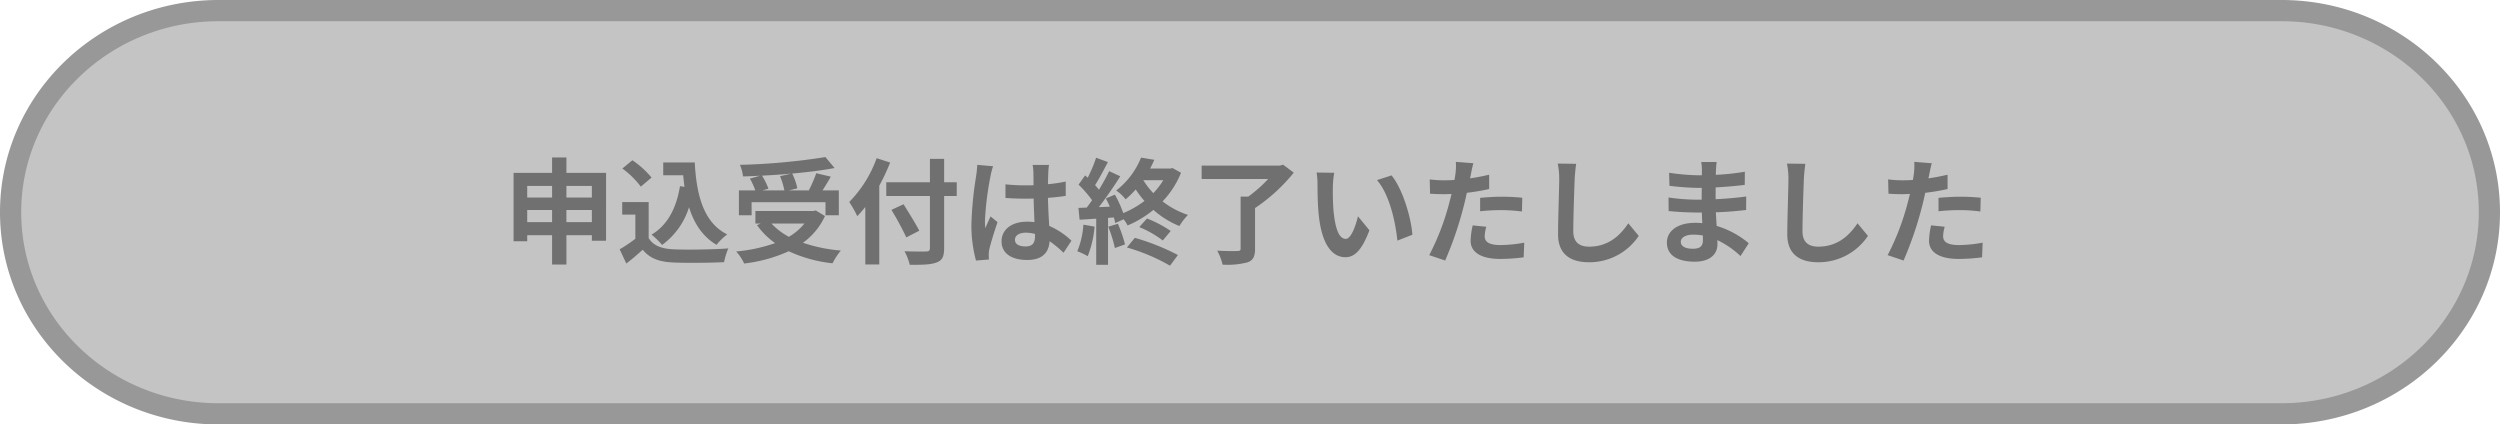
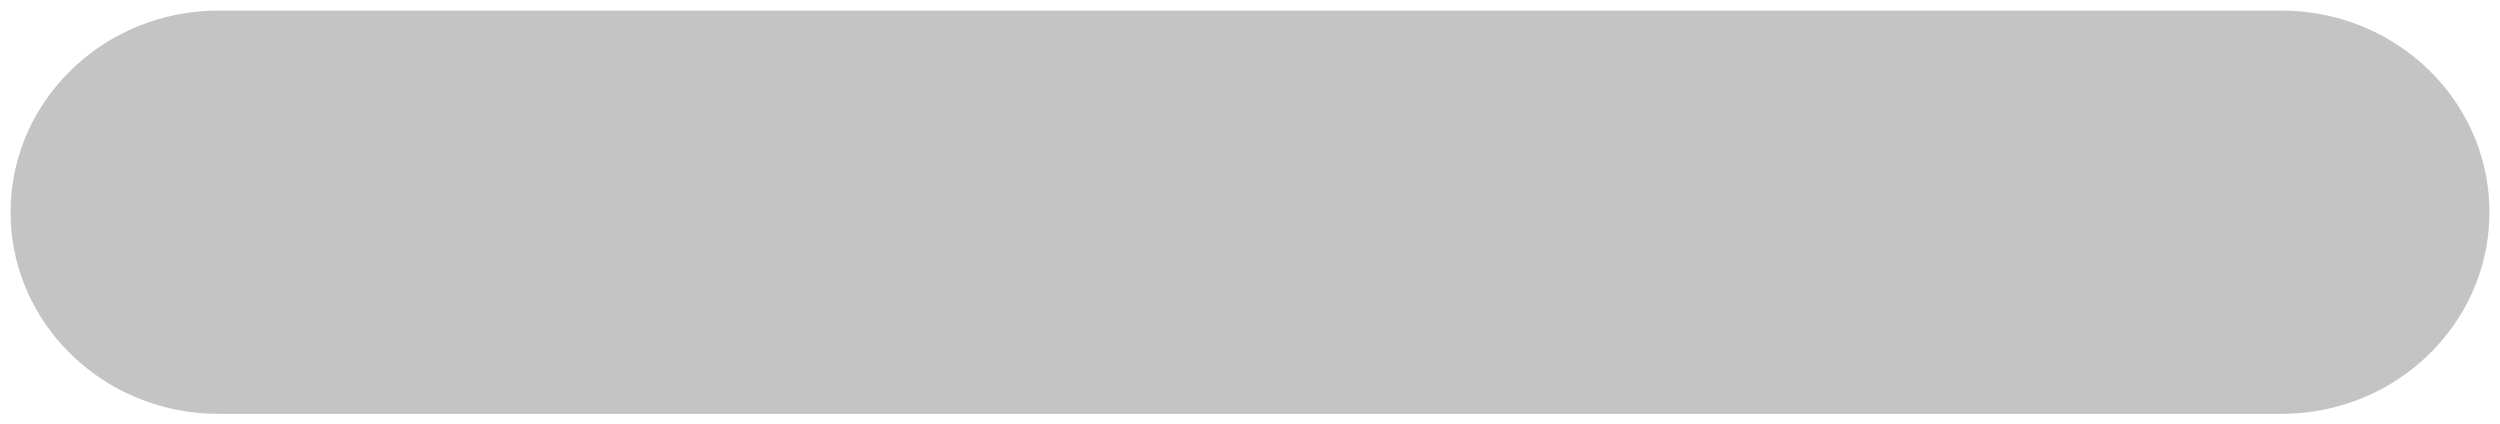
<svg xmlns="http://www.w3.org/2000/svg" width="589" height="100">
  <g data-name="パス 38559" fill="#c4c4c4">
    <path d="M537.5 97.5h-486c-6.625 0-13.05-1.259-19.096-3.742a48.952 48.952 0 0 1-15.579-10.196C12.33 79.198 8.802 74.118 6.34 68.464A45.954 45.954 0 0 1 2.5 50a45.954 45.954 0 0 1 3.84-18.464c2.462-5.654 5.99-10.734 10.485-15.098 4.5-4.369 9.742-7.8 15.579-10.196C38.45 3.759 44.874 2.5 51.5 2.5h486c6.625 0 13.05 1.259 19.096 3.742a48.952 48.952 0 0 1 15.579 10.196c4.495 4.364 8.023 9.444 10.486 15.098A45.955 45.955 0 0 1 586.5 50a45.954 45.954 0 0 1-3.84 18.464c-2.462 5.654-5.99 10.734-10.485 15.098a48.937 48.937 0 0 1-15.579 10.196c-6.046 2.483-12.47 3.742-19.096 3.742Z" />
-     <path d="M51.5 5c-6.298 0-12.403 1.196-18.147 3.554a46.463 46.463 0 0 0-14.786 9.678c-4.26 4.136-7.603 8.948-9.936 14.303A43.47 43.47 0 0 0 5 50a43.469 43.469 0 0 0 3.631 17.465c2.333 5.355 5.676 10.167 9.936 14.303a46.463 46.463 0 0 0 14.786 9.678C39.097 93.804 45.203 95 51.5 95h486c6.298 0 12.403-1.196 18.147-3.554a46.463 46.463 0 0 0 14.786-9.678c4.26-4.136 7.603-8.948 9.936-14.303A43.469 43.469 0 0 0 584 50a43.47 43.47 0 0 0-3.631-17.465c-2.333-5.355-5.676-10.167-9.936-14.303a46.463 46.463 0 0 0-14.786-9.678C549.903 6.196 543.797 5 537.5 5h-486m0-5h486C565.943 0 589 22.386 589 50s-23.057 50-51.5 50h-486C23.057 100 0 77.614 0 50S23.057 0 51.5 0Z" fill="#989898" />
  </g>
-   <path data-name="パス 43007" d="M133.447 52.336v-2.862h5.994v2.862Zm-9.234 0v-2.862h5.859v2.862Zm5.859-8.532v2.727h-5.859v-2.727Zm9.369 0v2.727h-5.994v-2.727Zm-5.994-3.078v-3.622h-3.375v3.618H121v16.123h3.213v-1.431h5.859v6.912h3.375v-6.912h5.994v1.3h3.348V40.726Zm26.757 3.132c-.837 5.157-2.916 9.18-6.7 11.421a17.722 17.722 0 0 1 2.484 2.43 17.337 17.337 0 0 0 6.345-8.883c1.188 3.78 3.159 6.885 6.48 8.856a14.387 14.387 0 0 1 2.514-2.457c-5.616-2.808-7.236-9.315-7.641-16.956h-7.425v3.024h4.7c.081.918.189 1.836.3 2.727Zm-6.7-2.025a21.621 21.621 0 0 0-4.509-4.077l-2.368 1.948a20.432 20.432 0 0 1 4.347 4.266Zm-.675 5.778h-6.237v2.943h3.1v5.7a35.458 35.458 0 0 1-3.7 2.484l1.566 3.348c1.485-1.134 2.673-2.187 3.861-3.24 1.755 2.106 3.969 2.862 7.29 3 3.213.135 8.64.081 11.88-.081a16.816 16.816 0 0 1 1-3.24c-3.591.27-9.666.351-12.825.216-2.808-.108-4.833-.837-5.94-2.646Zm30.942-6.1a16.219 16.219 0 0 1 1.026 3.348h-5.157l1.4-.4a15.334 15.334 0 0 0-1.512-3.078c2.295-.108 4.644-.27 6.912-.486Zm-6.7 6.129h17.415v3.078h3.141v-5.859h-3.834c.621-1 1.323-2.106 1.944-3.24l-3.429-.81a30.626 30.626 0 0 1-1.755 4.05h-4.7l2-.486a14.146 14.146 0 0 0-1.215-3.483c3.591-.324 7.074-.756 9.99-1.3l-2.161-2.586a151.145 151.145 0 0 1-20.14 1.832 10.16 10.16 0 0 1 .729 2.727c1.3-.027 2.673-.081 4.023-.162l-2.4.675a16.831 16.831 0 0 1 1.269 2.781h-3.861v5.859h3Zm12.456 5.02a13.368 13.368 0 0 1-3.672 3.132 15.711 15.711 0 0 1-4.1-3.132Zm2.673-3.078-.594.135h-13.635v2.943h1.269l-.891.378a18.166 18.166 0 0 0 4.266 4.239 37.7 37.7 0 0 1-9.18 1.971 11.055 11.055 0 0 1 1.89 2.835 35.391 35.391 0 0 0 10.502-2.889 32.572 32.572 0 0 0 10.314 2.835 15.523 15.523 0 0 1 1.971-3 36.807 36.807 0 0 1-8.937-1.836 15.863 15.863 0 0 0 5.184-6.289Zm14.337-12.312a28.264 28.264 0 0 1-6.454 10.314 26.218 26.218 0 0 1 1.89 3.348 30.883 30.883 0 0 0 1.89-2.16v13.532h3.294V43.75a49.593 49.593 0 0 0 2.565-5.454Zm18.873 5.67h-2.97v-5.508h-3.348v5.508h-10.288v3.24h10.287v12.258c0 .594-.243.81-.918.81-.621.027-3 .027-5.076-.054a12.789 12.789 0 0 1 1.242 3.186c2.97.027 5-.027 6.318-.54 1.3-.486 1.782-1.323 1.782-3.4V46.18h2.97Zm-8.83 11.421c-.81-1.62-2.484-4.266-3.7-6.237l-2.862 1.323a69.908 69.908 0 0 1 3.51 6.48Zm22.547 2.133c0-1.026 1.026-1.674 2.565-1.674a8.336 8.336 0 0 1 2.16.3v.484c0 1.593-.567 2.457-2.214 2.457-1.433-.001-2.511-.457-2.511-1.567Zm8.019-17.631h-3.861a11.465 11.465 0 0 1 .189 1.782c0 .567.027 1.674.027 3-.621.027-1.269.027-1.89.027a44.989 44.989 0 0 1-4.725-.243v3.213c1.593.108 3.132.162 4.725.162.621 0 1.269 0 1.917-.027.027 1.917.135 3.888.189 5.562a12.012 12.012 0 0 0-1.755-.108c-3.672 0-5.994 1.89-5.994 4.617 0 2.835 2.322 4.4 6.048 4.4 3.645 0 5.1-1.836 5.265-4.428a28.321 28.321 0 0 1 3.292 2.725l1.863-2.835a17.671 17.671 0 0 0-5.238-3.483c-.108-1.836-.243-4-.3-6.615a58.387 58.387 0 0 0 4.185-.459v-3.375a36.994 36.994 0 0 1-4.185.621c.027-1.188.054-2.187.081-2.781a16.908 16.908 0 0 1 .165-1.755Zm-13.176.3-3.726-.324a25.756 25.756 0 0 1-.27 2.646 85.507 85.507 0 0 0-1.109 11.256 31.713 31.713 0 0 0 1.08 8.64l3.051-.243a18.645 18.645 0 0 1-.054-1.107 7.535 7.535 0 0 1 .135-1.269c.324-1.458 1.188-4.212 1.944-6.426l-1.647-1.35c-.405.918-.864 1.836-1.215 2.781a12.762 12.762 0 0 1-.108-1.755 72.074 72.074 0 0 1 1.3-10.449 17.531 17.531 0 0 1 .617-2.403Zm21.276 13.77a19.631 19.631 0 0 1-1.433 6.261 15.87 15.87 0 0 1 2.457 1.161 24.963 24.963 0 0 0 1.62-6.966Zm5.859.486a31.948 31.948 0 0 1 1.566 5.022l2.376-.864a29.768 29.768 0 0 0-1.674-4.86Zm4.4 4.887a45.015 45.015 0 0 1 10.151 4.29l1.863-2.511a53.345 53.345 0 0 0-10.152-4.05Zm2.916-4.806a24.406 24.406 0 0 1 5.535 3.159l1.863-2.241a27.693 27.693 0 0 0-5.592-2.946Zm5.643-11.043a16.733 16.733 0 0 1-2.35 3.047 18.809 18.809 0 0 1-2.349-3.051Zm2.187-2.862-.486.108h-4.806c.378-.675.7-1.377 1-2.052l-3.132-.516a18.419 18.419 0 0 1-5.859 7.749 8.985 8.985 0 0 1 2.214 2.079 21.817 21.817 0 0 0 2.4-2.322 22.213 22.213 0 0 0 2.052 2.7 21.8 21.8 0 0 1-4.994 2.863 27.009 27.009 0 0 0-1.971-4.347l-2.133.891c.324.594.648 1.269.945 1.944l-2.592.108c1.7-2.187 3.564-4.914 5.049-7.263l-2.619-1.215a48.965 48.965 0 0 1-2.4 4.374c-.27-.324-.567-.7-.918-1.08.972-1.512 2.052-3.591 3.024-5.427l-2.781-1.026a34.227 34.227 0 0 1-1.971 4.7c-.216-.189-.432-.378-.621-.54l-1.542 2.181a26.5 26.5 0 0 1 3.186 3.672 36.298 36.298 0 0 1-1.269 1.728l-1.944.081.27 2.781 3.915-.243V62.38h2.781V51.337l1.377-.108c.135.486.243.945.324 1.323l1.971-.891a8.17 8.17 0 0 1 .945 1.458 24.486 24.486 0 0 0 6.075-3.672 20.988 20.988 0 0 0 6.129 3.807 13.344 13.344 0 0 1 2.025-2.619 20 20 0 0 1-5.994-3.186 21.176 21.176 0 0 0 4.347-6.75Zm26.054-.791-.783.216h-18.414v3.159h15.66a30.994 30.994 0 0 1-4.671 4.136h-1.809v12.231c0 .459-.189.594-.783.594-.621.027-2.835.027-4.725-.081a13.619 13.619 0 0 1 1.269 3.294 18.971 18.971 0 0 0 5.859-.54c1.319-.486 1.782-1.35 1.782-3.209v-9.585a41.368 41.368 0 0 0 9.126-8.343Zm12.042 1.9-4.158-.054a16.412 16.412 0 0 1 .216 2.754c0 1.647.027 4.806.3 7.29.753 7.231 3.322 9.904 6.288 9.904 2.16 0 3.861-1.647 5.643-6.345l-2.7-3.294c-.513 2.16-1.593 5.319-2.862 5.319-1.7 0-2.511-2.673-2.889-6.561-.162-1.944-.189-3.969-.162-5.724a21.844 21.844 0 0 1 .324-3.289Zm13.5.621-3.429 1.107c2.943 3.348 4.374 9.909 4.806 14.256l3.537-1.384c-.297-4.129-2.349-10.879-4.914-13.984Zm22.329 12.1-3.213-.324a18.881 18.881 0 0 0-.486 3.618c0 2.718 2.457 4.285 6.993 4.285a43.342 43.342 0 0 0 5.508-.379l.135-3.456a31.687 31.687 0 0 1-5.616.567c-2.889 0-3.7-.891-3.7-2.079a9.25 9.25 0 0 1 .379-2.241Zm-3.049-14.967-4.131-.324a13.841 13.841 0 0 1-.081 2.727q-.081.648-.243 1.539-1.255.081-2.43.081a26.719 26.719 0 0 1-3.4-.216l.081 3.375c.945.054 1.971.108 3.267.108.567 0 1.161-.027 1.782-.054-.162.783-.378 1.539-.567 2.268a58.459 58.459 0 0 1-4.678 12.15l3.753 1.269a83.9 83.9 0 0 0 4.293-12.5 63 63 0 0 0 .81-3.456 49.7 49.7 0 0 0 5.265-.891v-3.375c-1.485.351-3 .648-4.509.864.081-.378.162-.729.216-1.026.111-.593.354-1.81.572-2.539Zm1.593 8.154v3.159a46.39 46.39 0 0 1 5.207-.267 39.582 39.582 0 0 1 4.644.324l.081-3.24a47.48 47.48 0 0 0-4.752-.243c-1.726-.003-3.673.132-5.182.267Zm22.626-8.019-4.347-.054a17.221 17.221 0 0 1 .351 3.645c0 2.322-.27 9.423-.27 13.041 0 4.617 2.862 6.561 7.29 6.561a13.977 13.977 0 0 0 11.718-6.21l-2.461-2.972c-1.942 2.945-4.777 5.51-9.232 5.51-2.106 0-3.726-.891-3.726-3.618 0-3.348.216-9.4.324-12.312.054-1.08.189-2.457.351-3.591Zm24.651 18.36c0-.918 1.053-1.674 2.97-1.674a15 15 0 0 1 2.214.189c.027.486.027.864.027 1.161 0 1.566-.945 1.971-2.376 1.971-1.865.004-2.837-.621-2.837-1.647Zm8.451-18.792h-3.645a10.854 10.854 0 0 1 .162 1.863v1.269h-1.053a50.408 50.408 0 0 1-6.669-.594l.081 3.078a62.067 62.067 0 0 0 6.615.486h1c-.027.918-.027 1.89-.027 2.781h-1.3a47.71 47.71 0 0 1-6.507-.513l.027 3.186c1.782.216 4.86.351 6.426.351h1.4c.027.81.054 1.674.108 2.511a16.957 16.957 0 0 0-1.674-.081c-4.158 0-6.669 1.917-6.669 4.644 0 2.862 2.268 4.509 6.588 4.509 3.564 0 5.319-1.782 5.319-4.077 0-.3 0-.621-.027-1a20.7 20.7 0 0 1 5.459 3.754l1.944-3.024a21.139 21.139 0 0 0-7.56-4.077c-.081-1.08-.135-2.187-.189-3.213 2.592-.081 4.7-.27 7.128-.54l.027-3.186c-2.187.3-4.482.513-7.209.648v-2.781c2.619-.135 5.076-.378 6.858-.594l.027-3.1a56.588 56.588 0 0 1-6.831.729c0-.432 0-.837.027-1.107a18.235 18.235 0 0 1 .162-1.922Zm20.9.432-4.347-.054a17.221 17.221 0 0 1 .351 3.645c0 2.322-.27 9.423-.27 13.041 0 4.617 2.862 6.561 7.29 6.561a13.977 13.977 0 0 0 11.718-6.21l-2.463-2.972c-1.944 2.943-4.779 5.508-9.234 5.508-2.106 0-3.726-.891-3.726-3.618 0-3.348.216-9.4.324-12.312.056-1.078.191-2.455.353-3.589Zm32.828 14.823-3.213-.324a18.881 18.881 0 0 0-.486 3.618c0 2.727 2.457 4.294 6.993 4.294a43.342 43.342 0 0 0 5.508-.378l.135-3.456a31.687 31.687 0 0 1-5.616.567c-2.889 0-3.7-.891-3.7-2.079a9.25 9.25 0 0 1 .379-2.242Zm-3.049-14.958-4.131-.324a13.84 13.84 0 0 1-.081 2.727q-.081.648-.243 1.539-1.256.081-2.43.081a26.719 26.719 0 0 1-3.4-.216l.081 3.375c.945.054 1.971.108 3.267.108.567 0 1.161-.027 1.782-.054-.162.783-.378 1.539-.567 2.268a58.46 58.46 0 0 1-4.678 12.15l3.753 1.269a83.9 83.9 0 0 0 4.293-12.5 63 63 0 0 0 .81-3.456 49.705 49.705 0 0 0 5.265-.891v-3.375c-1.485.351-3 .648-4.509.864.081-.378.162-.729.216-1.026.111-.593.354-1.81.572-2.539Zm1.593 8.154v3.159a46.39 46.39 0 0 1 5.211-.27 39.582 39.582 0 0 1 4.644.324l.081-3.24a47.48 47.48 0 0 0-4.752-.243c-1.73 0-3.677.135-5.186.27Z" fill="#707070" />
</svg>